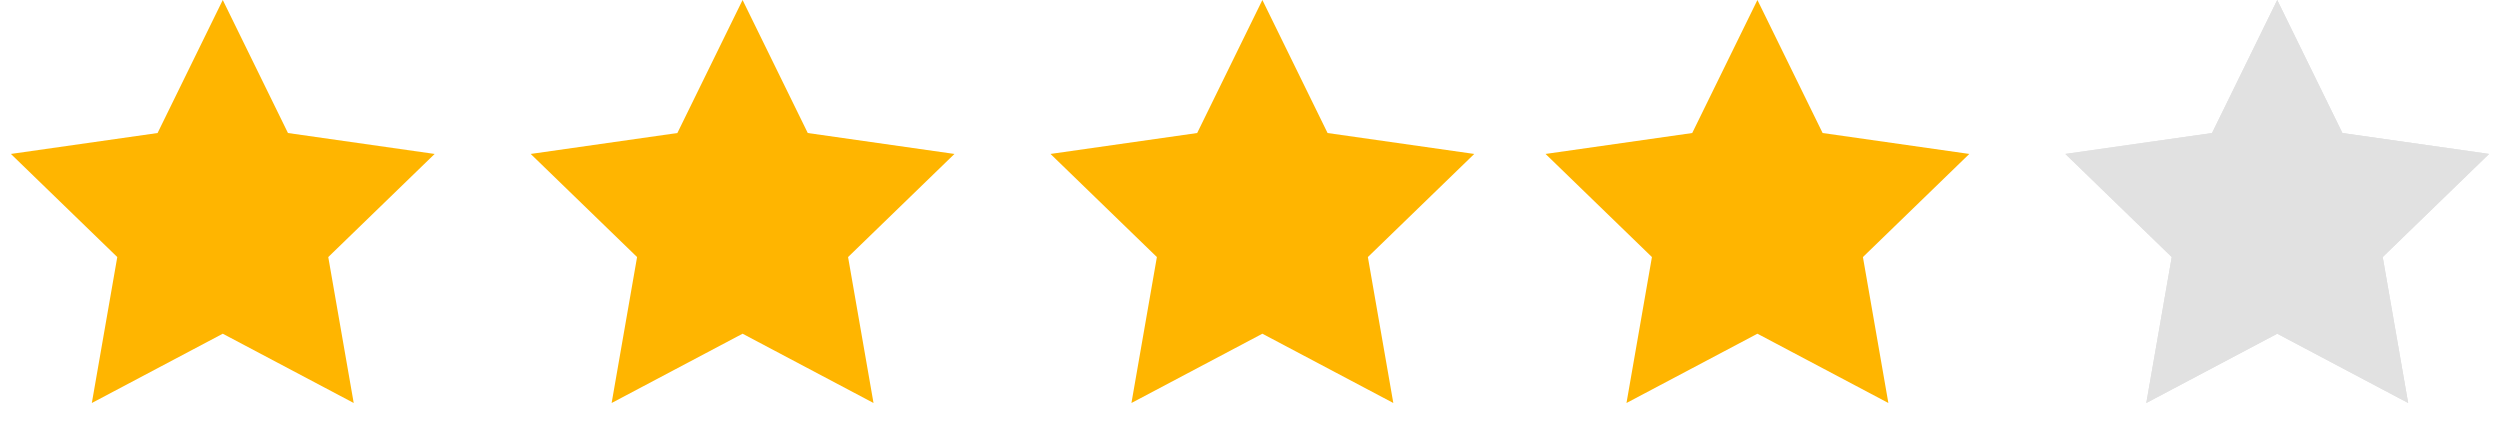
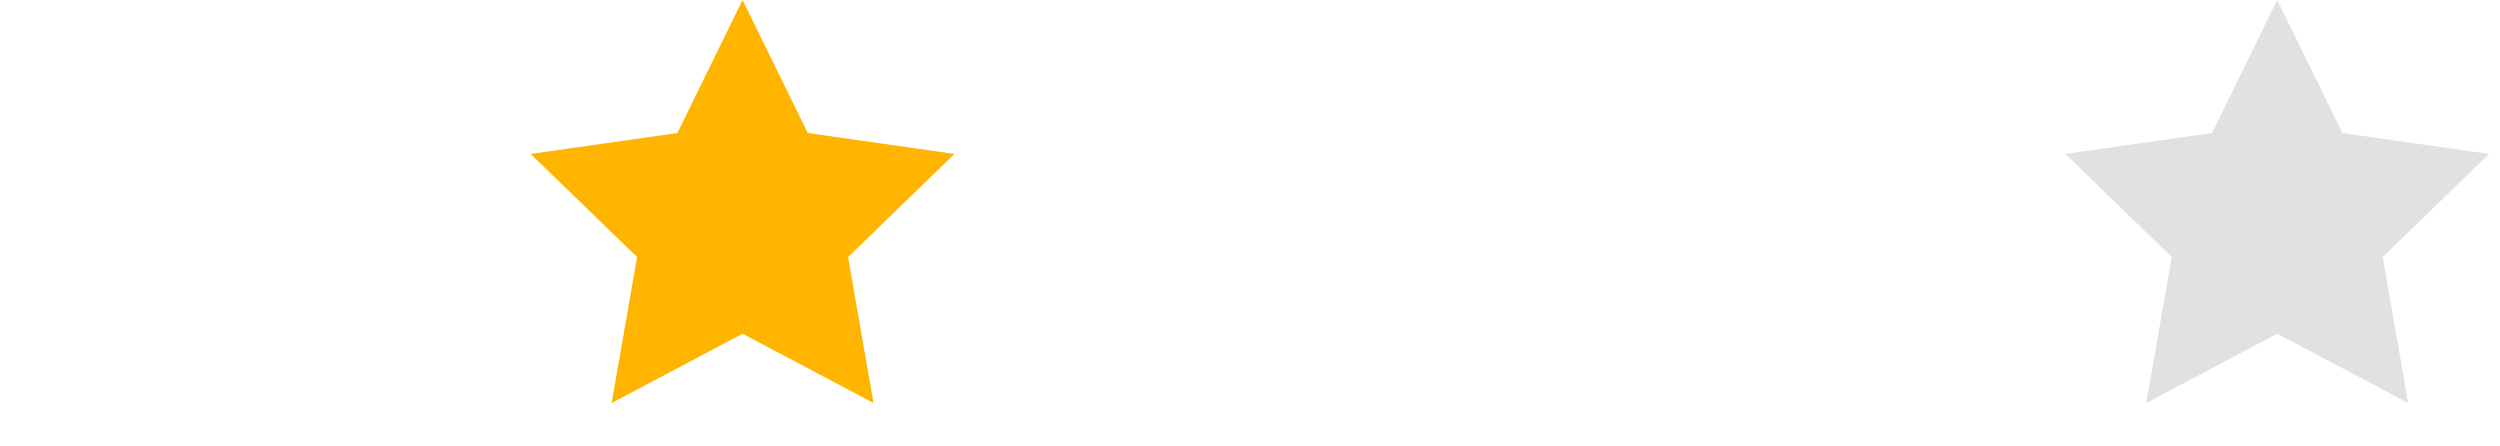
<svg xmlns="http://www.w3.org/2000/svg" width="101px" height="18px" viewBox="0 0 101 18" version="1.1">
  <title>编组 5</title>
  <g id="页面-1" stroke="none" stroke-width="1" fill="none" fill-rule="evenodd">
    <g id="icon" transform="translate(-108, -384)">
      <g id="编组-5" transform="translate(108, 384)">
-         <polygon id="星形备份-16" fill="#FFB500" points="9 13.482 3.71 16.281 4.738 10.385 0.44 6.219 6.366 5.374 9 0 11.634 5.374 17.56 6.219 13.262 10.385 14.29 16.281" />
        <polygon id="星形备份-17" fill="#FFB500" points="30 13.482 24.71 16.281 25.738 10.385 21.44 6.219 27.366 5.374 30 0 32.634 5.374 38.56 6.219 34.262 10.385 35.29 16.281" />
-         <polygon id="星形备份-18" fill="#FFB500" points="51 13.482 45.71 16.281 46.738 10.385 42.44 6.219 48.366 5.374 51 0 53.634 5.374 59.56 6.219 55.262 10.385 56.29 16.281" />
-         <polygon id="星形备份-19" fill="#FFB500" points="71 13.482 65.71 16.281 66.738 10.385 62.44 6.219 68.366 5.374 71 0 73.634 5.374 79.56 6.219 75.262 10.385 76.29 16.281" />
        <polygon id="星形备份-20" fill="#E1E1E1" points="92 13.482 86.71 16.281 87.738 10.385 83.44 6.219 89.366 5.374 92 0 94.634 5.374 100.56 6.219 96.262 10.385 97.29 16.281" />
        <g id="矩形备份-4" transform="translate(83, 0)" />
-         <polygon id="蒙版" fill="#E1E1E1" points="92 13.482 86.71 16.281 87.738 10.385 83.44 6.219 89.366 5.374 92 0 94.634 5.374 100.56 6.219 96.262 10.385 97.29 16.281" />
      </g>
    </g>
  </g>
</svg>